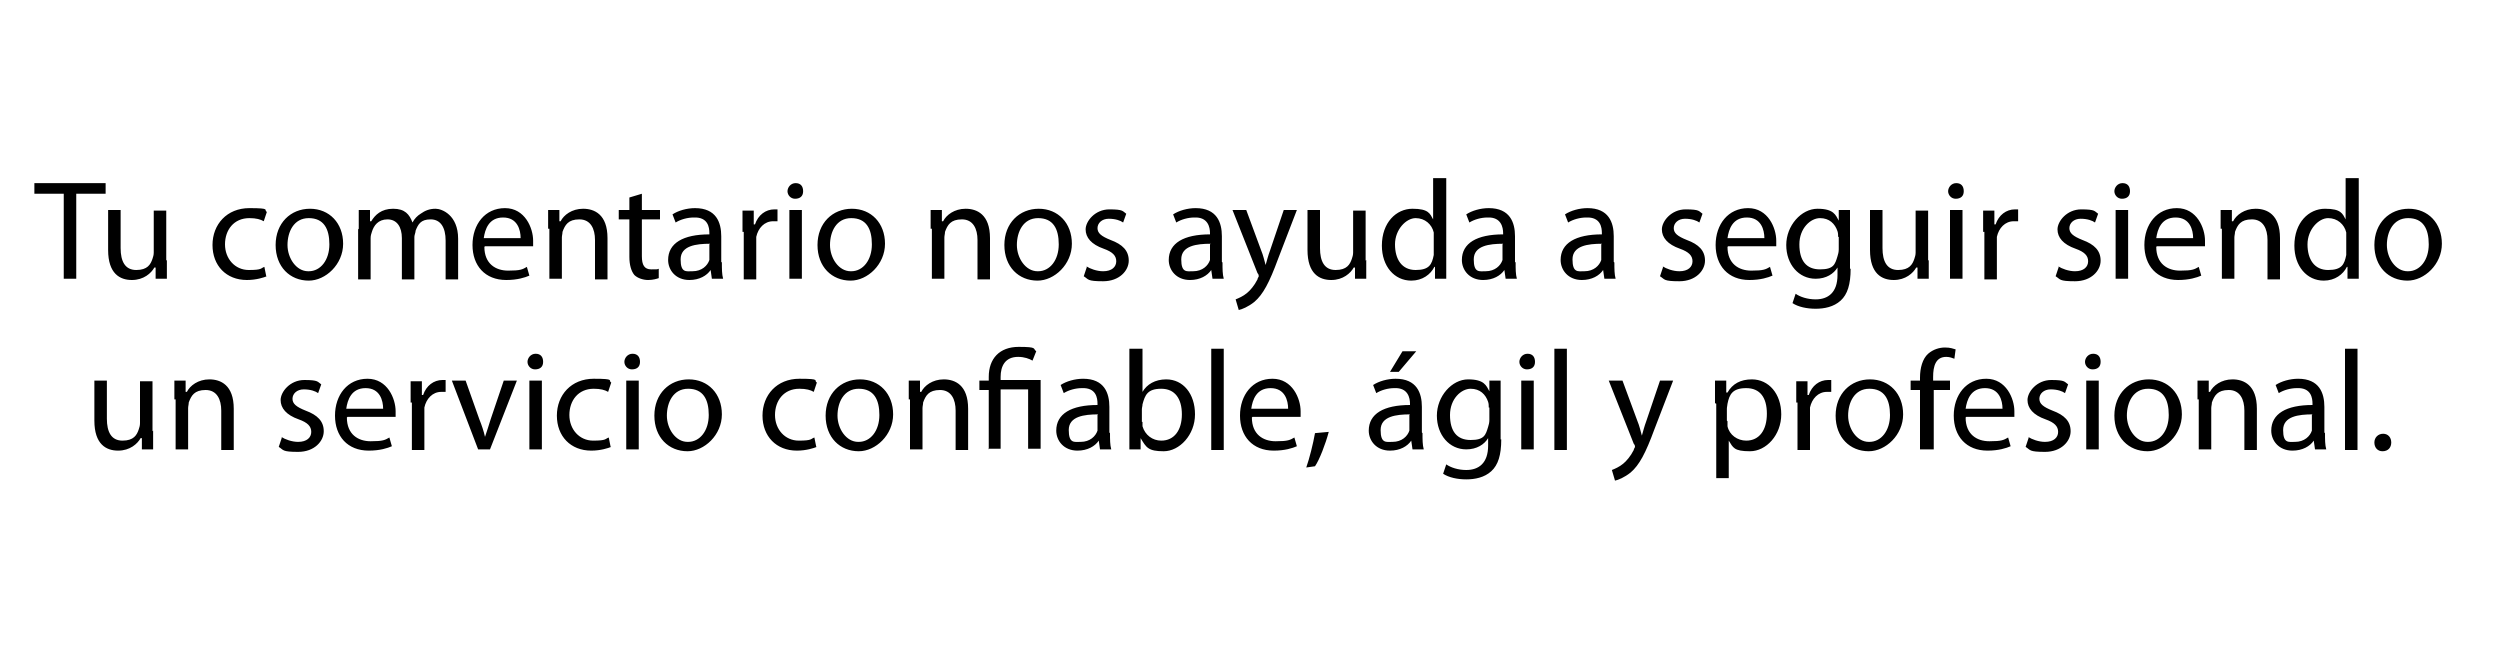
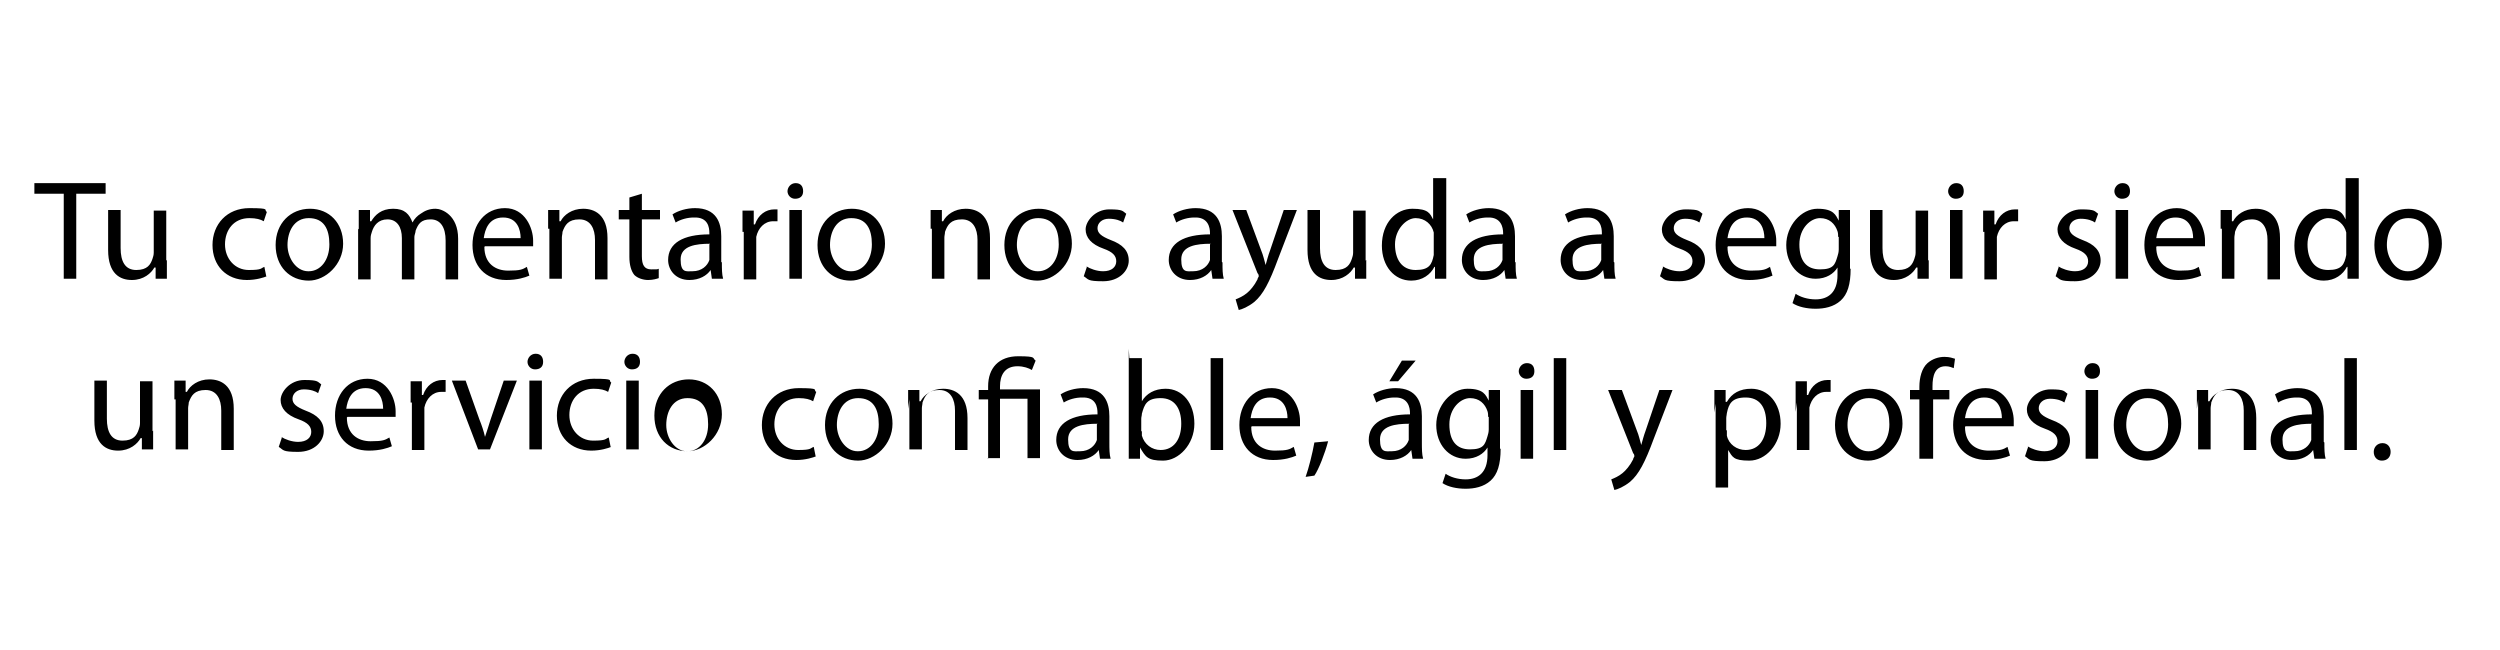
<svg xmlns="http://www.w3.org/2000/svg" viewBox="0 0 400 104">
-   <path d="M10.2 31H5.5v-1.7h11.4V31h-4.7v13.6h-2V31Zm16.5 10.6v3h-1.8v-1.8h-.2c-.5.9-1.7 2-3.6 2s-3.8-1-3.8-4.8v-6.4h2v6.1c0 2.1.7 3.5 2.5 3.5s2.3-.9 2.6-1.8c.1-.3.2-.6.2-1v-6.7h2v8Zm16 2.6c-.5.2-1.7.6-3.2.6-3.3 0-5.5-2.3-5.5-5.6s2.3-5.9 5.9-5.9 2.2.3 2.8.6l-.5 1.5c-.5-.3-1.2-.5-2.3-.5-2.5 0-3.9 1.9-3.9 4.2s1.6 4.1 3.8 4.1 1.9-.3 2.5-.5l.3 1.5Zm6.7.7c-3 0-5.3-2.2-5.3-5.7s2.4-5.8 5.5-5.8 5.3 2.3 5.3 5.6-2.8 5.9-5.5 5.9Zm0-1.5c1.9 0 3.3-1.8 3.3-4.3s-.9-4.2-3.3-4.2-3.4 2.2-3.4 4.3 1.4 4.2 3.3 4.2Zm8-6.8v-3h1.8v1.8h.2c.6-1 1.6-2 3.5-2s2.6.9 3.1 2.2c.3-.6.8-1.1 1.3-1.4.7-.5 1.4-.8 2.4-.8s3.6 1 3.6 4.8v6.5h-2v-6.2c0-2.1-.8-3.4-2.4-3.4s-2 .8-2.4 1.8c0 .3-.2.7-.2 1v6.8h-2v-6.6c0-1.8-.8-3-2.3-3s-2.2 1-2.5 2c-.1.3-.2.6-.2 1v6.6h-2v-8Zm20.1 2.9c0 2.7 1.8 3.8 3.8 3.8s2.3-.2 3-.6l.4 1.4c-.7.3-1.9.7-3.7.7-3.4 0-5.4-2.3-5.4-5.6s2-5.9 5.2-5.9 4.5 3.2 4.5 5.2v.9h-7.7Zm5.8-1.4c0-1.3-.5-3.3-2.8-3.3s-2.9 1.9-3.1 3.3h5.8Zm4.4-1.5v-3h1.8v1.8h.2c.5-1 1.8-2 3.6-2s3.9.9 3.9 4.7v6.6h-2v-6.3c0-1.8-.7-3.3-2.5-3.3s-2.3.9-2.7 2c0 .3-.1.6-.1.9v6.6h-2v-8Zm15-5.6v2.6h2.9v1.5h-2.9V41c0 1.4.4 2.1 1.5 2.1s.9 0 1.2-.1v1.5c-.3.1-.9.3-1.7.3s-1.7-.3-2.2-.8c-.5-.6-.8-1.6-.8-2.9v-6H99v-1.5h1.7v-2l2-.6Zm12.8 11c0 1 0 1.9.2 2.6h-1.8l-.2-1.4c-.6.9-1.8 1.6-3.4 1.6-2.2 0-3.4-1.6-3.4-3.2 0-2.7 2.4-4.1 6.6-4.1v-.2c0-.9-.2-2.6-2.5-2.5-1 0-2.1.3-2.9.8l-.5-1.3c.9-.6 2.3-1 3.6-1 3.4 0 4.2 2.3 4.2 4.5v4.1Zm-1.9-3c-2.2 0-4.7.3-4.7 2.5s.9 1.9 1.9 1.9c1.5 0 2.4-.9 2.7-1.8v-2.5Zm5.2-1.9v-3.4h1.8v2.2h.2c.5-1.5 1.7-2.4 3.1-2.4h.5v1.9h-.7c-1.4 0-2.4 1.1-2.7 2.5v6.8h-2v-7.6Zm8.4-5.3c-.7 0-1.2-.6-1.2-1.2s.5-1.3 1.3-1.3 1.2.5 1.2 1.3-.5 1.2-1.3 1.2Zm-.9 12.8v-11h2v11h-2Zm9.8.3c-3 0-5.3-2.2-5.3-5.7s2.4-5.8 5.5-5.8 5.3 2.3 5.3 5.6-2.8 5.9-5.5 5.9Zm.1-1.5c1.9 0 3.3-1.8 3.3-4.3s-.9-4.2-3.3-4.2-3.4 2.2-3.4 4.3 1.4 4.2 3.3 4.2Zm12.7-6.8v-3h1.8v1.8h.2c.5-1 1.8-2 3.6-2s3.9.9 3.9 4.7v6.6h-2v-6.3c0-1.8-.7-3.3-2.5-3.3s-2.3.9-2.7 2c0 .3-.1.6-.1.9v6.6h-2v-8Zm17.1 8.3c-3 0-5.3-2.2-5.3-5.7s2.4-5.8 5.5-5.8 5.3 2.3 5.3 5.6-2.8 5.9-5.5 5.9Zm.1-1.5c1.9 0 3.3-1.8 3.3-4.3s-.9-4.2-3.3-4.2-3.4 2.2-3.4 4.3 1.4 4.2 3.3 4.2Zm7.7-.8c.6.4 1.7.8 2.7.8 1.4 0 2.1-.7 2.1-1.6s-.6-1.5-2-2c-2-.7-2.9-1.8-2.9-3.1s1.5-3.2 3.8-3.2 2.1.3 2.7.7l-.5 1.4c-.4-.3-1.2-.6-2.3-.6s-1.8.7-1.8 1.5.6 1.3 2.1 1.9c1.9.7 2.9 1.7 2.9 3.3s-1.5 3.3-4.1 3.3-2.3-.3-3.1-.8l.5-1.5Zm21.8-.6c0 1 0 1.9.2 2.6H194l-.2-1.4c-.6.9-1.8 1.6-3.4 1.6-2.2 0-3.4-1.6-3.4-3.2 0-2.7 2.4-4.1 6.6-4.1v-.2c0-.9-.3-2.6-2.5-2.5-1 0-2.1.3-2.9.8l-.5-1.3c.9-.6 2.3-1 3.6-1 3.4 0 4.2 2.3 4.2 4.5v4.1Zm-1.9-3c-2.2 0-4.7.3-4.7 2.5s.9 1.9 1.9 1.9c1.5 0 2.4-.9 2.7-1.8v-2.5Zm5.7-5.4 2.4 6.5c.3.7.5 1.6.7 2.3.2-.7.4-1.5.7-2.3l2.2-6.5h2.1l-3 7.8c-1.4 3.8-2.4 5.7-3.8 6.9-1 .8-2 1.2-2.5 1.3l-.5-1.7c.5-.2 1.2-.5 1.8-1 .5-.4 1.2-1.2 1.7-2.2 0-.2.2-.4.2-.5s0-.3-.2-.5l-4-10.1h2.2Zm19.2 8v3h-1.8v-1.8h-.2c-.5.9-1.7 2-3.6 2s-3.8-1-3.8-4.8v-6.4h2v6.1c0 2.1.7 3.5 2.5 3.5s2.3-.9 2.6-1.8c.1-.3.2-.6.2-1v-6.7h2v8Zm12.8-13.1v16.1h-1.8v-1.9h-.1c-.6 1.2-1.9 2.2-3.7 2.2-2.7 0-4.7-2.3-4.7-5.6 0-3.7 2.3-5.9 4.9-5.9s2.8.8 3.3 1.7v-6.6h2Zm-2 9.6v-.9c-.3-1.3-1.4-2.3-2.9-2.3s-3.3 1.8-3.3 4.2 1.1 4.1 3.3 4.1 2.6-.9 2.9-2.4v-2.7Zm13.1 3.9c0 1 0 1.9.2 2.6h-1.8l-.2-1.4c-.6.9-1.8 1.6-3.4 1.6-2.2 0-3.4-1.6-3.4-3.2 0-2.7 2.4-4.1 6.6-4.1v-.2c0-.9-.3-2.6-2.5-2.5-1 0-2.1.3-2.9.8l-.5-1.3c.9-.6 2.3-1 3.6-1 3.4 0 4.2 2.3 4.2 4.5v4.1Zm-2-3c-2.2 0-4.7.3-4.7 2.5s.9 1.9 1.9 1.9c1.5 0 2.4-.9 2.7-1.8v-2.5Zm17.8 3c0 1 0 1.9.2 2.6h-1.8l-.2-1.4c-.6.9-1.8 1.6-3.4 1.6-2.2 0-3.4-1.6-3.4-3.2 0-2.7 2.4-4.1 6.6-4.1v-.2c0-.9-.2-2.6-2.5-2.5-1 0-2.1.3-2.9.8l-.5-1.3c.9-.6 2.3-1 3.6-1 3.4 0 4.2 2.3 4.2 4.5v4.1Zm-2-3c-2.2 0-4.7.3-4.7 2.5s.9 1.9 1.9 1.9c1.5 0 2.4-.9 2.7-1.8v-2.5Zm9.7 3.6c.6.4 1.7.8 2.7.8 1.4 0 2.1-.7 2.1-1.6s-.6-1.5-2-2c-2-.7-2.9-1.8-2.9-3.1s1.5-3.2 3.8-3.2 2.1.3 2.7.7l-.5 1.4c-.4-.3-1.2-.6-2.3-.6s-1.8.7-1.8 1.5.6 1.3 2.1 1.9c1.9.7 2.9 1.7 2.9 3.3s-1.5 3.3-4.1 3.3-2.3-.3-3.1-.8l.5-1.5Zm10.4-3.1c0 2.7 1.8 3.8 3.8 3.8s2.3-.2 3-.6l.4 1.4c-.7.3-1.9.7-3.7.7-3.4 0-5.4-2.3-5.4-5.6s2-5.9 5.2-5.9 4.5 3.2 4.5 5.2v.9h-7.7Zm5.9-1.4c0-1.3-.5-3.3-2.8-3.3s-2.9 1.9-3.1 3.3h5.8Zm13.8 4.9c0 2.5-.5 4.1-1.6 5.1s-2.6 1.3-4 1.3-2.8-.3-3.7-.9l.5-1.5c.7.5 1.9.9 3.2.9 2 0 3.5-1.1 3.5-3.9v-1.2c-.6 1-1.8 1.8-3.5 1.8-2.7 0-4.7-2.3-4.7-5.4s2.4-5.8 5-5.8 2.9 1 3.4 1.9v-1.7h1.8V43Zm-2-5.1c0-.3 0-.6-.1-.9-.4-1.2-1.3-2.1-2.8-2.1s-3.3 1.6-3.3 4.2 1.1 4 3.3 4 2.4-.8 2.8-2.1c.1-.3.2-.7.2-1.1v-2Zm14.5 3.7v3h-1.8v-1.8h-.2c-.5.9-1.7 2-3.6 2s-3.8-1-3.8-4.8v-6.4h2v6.1c0 2.1.7 3.5 2.5 3.5s2.3-.9 2.6-1.8c.1-.3.2-.6.2-1v-6.7h2v8Zm4.3-9.8c-.7 0-1.2-.6-1.2-1.2s.5-1.3 1.3-1.3 1.2.5 1.2 1.3-.5 1.2-1.3 1.2Zm-.9 12.8v-11h2v11h-2Zm5.3-7.5v-3.4h1.8v2.2h.2c.5-1.5 1.7-2.4 3.1-2.4h.5v1.9h-.7c-1.4 0-2.4 1.1-2.7 2.5v6.8h-2v-7.6Zm12 5.5c.6.4 1.7.8 2.7.8 1.4 0 2.1-.7 2.1-1.6s-.6-1.5-2-2c-2-.7-2.9-1.8-2.9-3.1s1.5-3.2 3.8-3.2 2.1.3 2.7.7l-.5 1.4c-.4-.3-1.2-.6-2.3-.6s-1.8.7-1.8 1.5.6 1.3 2.1 1.9c1.9.7 2.9 1.7 2.9 3.3S334.6 45 332 45s-2.3-.3-3.1-.8l.5-1.5Zm10.2-10.8c-.7 0-1.2-.6-1.2-1.2s.5-1.3 1.3-1.3 1.2.5 1.2 1.3-.5 1.2-1.3 1.2Zm-1 12.8v-11h2v11h-2Zm6.5-5.1c0 2.7 1.8 3.8 3.8 3.8s2.3-.2 3-.6l.4 1.4c-.7.3-1.9.7-3.7.7-3.4 0-5.4-2.3-5.4-5.6s2-5.9 5.2-5.9 4.5 3.2 4.5 5.2v.9h-7.7Zm5.9-1.4c0-1.3-.5-3.3-2.8-3.3s-2.9 1.9-3.1 3.3h5.8Zm4.4-1.5v-3h1.8v1.8h.2c.5-1 1.8-2 3.6-2s3.9.9 3.9 4.7v6.6h-2v-6.3c0-1.8-.7-3.3-2.5-3.3s-2.3.9-2.7 2c0 .3-.1.6-.1.9v6.6h-2v-8Zm22.1-8.1v16.1h-1.8v-1.9h-.1c-.6 1.2-1.9 2.2-3.7 2.2-2.7 0-4.7-2.3-4.7-5.6 0-3.7 2.3-5.9 4.9-5.9s2.8.8 3.3 1.7v-6.6h2Zm-2 9.6v-.9c-.3-1.3-1.4-2.3-2.9-2.3s-3.3 1.8-3.3 4.2 1.1 4.1 3.3 4.1 2.6-.9 2.9-2.4v-2.7Zm9.8 6.8c-3 0-5.3-2.2-5.3-5.7s2.4-5.8 5.5-5.8 5.3 2.3 5.3 5.6-2.8 5.9-5.5 5.9Zm.1-1.5c1.9 0 3.3-1.8 3.3-4.3s-.9-4.2-3.3-4.2-3.4 2.2-3.4 4.3 1.4 4.2 3.3 4.2ZM24.5 68.9v3h-1.8v-1.8h-.2c-.5.9-1.7 2-3.6 2s-3.8-1-3.8-4.8v-6.4h2V67c0 2.1.7 3.5 2.5 3.5s2.3-.9 2.6-1.8c.1-.3.2-.6.2-1V61h2v8Zm3.4-5v-3h1.8v1.8h.2c.5-1 1.8-2 3.6-2s3.9.9 3.9 4.7V72h-2v-6.3c0-1.8-.7-3.3-2.5-3.3s-2.3.9-2.7 2c0 .3-.1.6-.1.9v6.6h-2v-8Zm17.1 6c.6.4 1.7.8 2.7.8 1.4 0 2.1-.7 2.1-1.6s-.6-1.5-2-2c-2-.7-2.9-1.8-2.9-3.1s1.5-3.2 3.8-3.2 2.1.3 2.7.7l-.5 1.4c-.4-.3-1.2-.6-2.3-.6s-1.8.7-1.8 1.5.6 1.3 2.1 1.9c1.9.7 2.9 1.7 2.9 3.3s-1.5 3.3-4.1 3.3-2.3-.3-3.1-.8l.5-1.5Zm10.5-3.1c0 2.7 1.8 3.8 3.8 3.8s2.3-.2 3-.6l.4 1.4c-.7.3-1.9.7-3.7.7-3.4 0-5.4-2.3-5.4-5.6s2-5.9 5.2-5.9 4.5 3.2 4.5 5.2v.9h-7.7Zm5.8-1.4c0-1.3-.5-3.3-2.8-3.3s-2.9 1.9-3.1 3.3h5.8Zm4.4-1V61h1.8v2.2h.2c.5-1.5 1.7-2.4 3.1-2.4h.5v1.9h-.7c-1.4 0-2.4 1.1-2.7 2.5V72h-2v-7.6Zm8.8-3.5 2.2 6.2c.4 1 .7 1.9.9 2.8.3-.9.6-1.8.9-2.8l2.1-6.2h2.1l-4.3 11h-1.9l-4.2-11h2.1Zm11.1-1.8c-.7 0-1.2-.6-1.2-1.2s.5-1.3 1.3-1.3 1.2.5 1.2 1.3-.5 1.2-1.3 1.2Zm-.9 12.8v-11h2v11h-2Zm13.1-.4c-.5.2-1.7.6-3.2.6-3.3 0-5.5-2.3-5.5-5.6s2.3-5.9 5.9-5.9 2.2.3 2.8.6l-.5 1.5c-.5-.3-1.2-.5-2.3-.5-2.5 0-3.9 1.9-3.9 4.2s1.6 4.1 3.8 4.1 1.9-.3 2.5-.5l.3 1.5Zm3.3-12.4c-.7 0-1.2-.6-1.2-1.2s.5-1.3 1.3-1.3 1.2.5 1.2 1.3-.5 1.2-1.3 1.2Zm-.9 12.8v-11h2v11h-2Zm9.8.3c-3 0-5.3-2.2-5.3-5.7s2.4-5.8 5.5-5.8 5.3 2.3 5.3 5.6-2.8 5.9-5.5 5.9Zm.1-1.5c1.9 0 3.3-1.8 3.3-4.3s-.9-4.2-3.3-4.2-3.4 2.2-3.4 4.3 1.4 4.2 3.3 4.2Zm20.6.8c-.5.2-1.7.6-3.2.6-3.3 0-5.5-2.3-5.5-5.6s2.3-5.9 5.9-5.9 2.2.3 2.8.6l-.5 1.5c-.5-.3-1.2-.5-2.3-.5-2.5 0-3.9 1.9-3.9 4.2s1.6 4.1 3.8 4.1 1.9-.3 2.5-.5l.3 1.5Zm6.7.7c-3 0-5.3-2.2-5.3-5.7s2.4-5.8 5.5-5.8 5.3 2.3 5.3 5.6-2.8 5.9-5.5 5.9Zm0-1.5c1.9 0 3.3-1.8 3.3-4.3s-.9-4.2-3.3-4.2-3.4 2.2-3.4 4.3 1.4 4.2 3.3 4.2Zm8-6.8v-3h1.8v1.8h.2c.5-1 1.8-2 3.6-2s3.9.9 3.9 4.7V72h-2v-6.3c0-1.8-.7-3.3-2.5-3.3s-2.3.9-2.7 2c0 .3-.1.6-.1.9v6.6h-2v-8Zm12.8 8v-9.5h-1.5v-1.5h1.5v-.6c0-2.9 1.7-4.8 4.8-4.8s2.2.3 2.8.7l-.6 1.5c-.5-.3-1.3-.6-2.3-.6-2.1 0-2.8 1.5-2.8 3.2v.5h6.4v11h-2v-9.5h-4.4v9.5h-2Zm19.4-2.6c0 1 0 1.9.2 2.6H176l-.2-1.4c-.6.9-1.8 1.6-3.4 1.6-2.2 0-3.4-1.6-3.4-3.2 0-2.7 2.4-4.1 6.6-4.1v-.2c0-.9-.2-2.6-2.5-2.5-1 0-2.1.3-2.9.8l-.5-1.3c.9-.6 2.3-1 3.6-1 3.4 0 4.2 2.3 4.2 4.5v4.1Zm-1.9-3c-2.2 0-4.7.3-4.7 2.5s.9 1.9 1.9 1.9c1.5 0 2.4-.9 2.7-1.8v-2.5Zm5.1-10.5h2v6.9c.7-1.2 2-2 3.8-2 2.7 0 4.6 2.3 4.6 5.6s-2.5 5.9-5 5.9-2.8-.6-3.7-2.1v1.8h-1.8V55.8Zm2 11.7v.7c.4 1.4 1.6 2.3 3 2.3 2.1 0 3.3-1.7 3.3-4.2s-1.1-4.1-3.3-4.1-2.6 1-3 2.5c0 .3-.1.5-.1.8v2Zm11-11.7h2V72h-2V55.8Zm6.5 11c0 2.7 1.8 3.8 3.8 3.8s2.3-.2 3-.6l.4 1.4c-.7.3-1.9.7-3.7.7-3.4 0-5.4-2.3-5.4-5.6s2-5.9 5.2-5.9 4.5 3.2 4.5 5.2v.9h-7.7Zm5.8-1.4c0-1.3-.5-3.3-2.8-3.3s-2.9 1.9-3.1 3.3h5.8Zm2.9 9.4c.5-1.4 1.1-3.8 1.4-5.5l2.2-.2c-.5 1.9-1.5 4.5-2.2 5.5l-1.4.2Zm18.6-5.5c0 1 0 1.9.2 2.6H226l-.2-1.4c-.6.9-1.8 1.6-3.4 1.6-2.2 0-3.4-1.6-3.4-3.2 0-2.7 2.4-4.1 6.6-4.1v-.2c0-.9-.3-2.6-2.5-2.5-1 0-2.1.3-2.9.8l-.5-1.3c.9-.6 2.3-1 3.6-1 3.4 0 4.2 2.3 4.2 4.5v4.1Zm-2-3c-2.2 0-4.7.3-4.7 2.5s.9 1.9 1.9 1.9c1.5 0 2.4-.9 2.7-1.8v-2.5Zm1-10.1-2.8 3.3h-1.4l2-3.3h2.2Zm13.6 14.1c0 2.5-.5 4.1-1.6 5.1s-2.6 1.3-4 1.3-2.8-.3-3.7-.9l.5-1.5c.7.5 1.9.9 3.2.9 2 0 3.5-1.1 3.5-3.9v-1.2c-.6 1-1.8 1.8-3.5 1.8-2.7 0-4.7-2.3-4.7-5.4s2.4-5.8 5-5.8 2.9 1 3.4 1.9v-1.7h1.8v9.4Zm-2-5.1c0-.3 0-.6-.1-.9-.4-1.2-1.3-2.1-2.8-2.1s-3.3 1.6-3.3 4.2 1.1 4 3.3 4 2.4-.8 2.8-2.1c.1-.3.2-.7.2-1.1v-2Zm6.1-6.1c-.7 0-1.2-.6-1.2-1.2s.5-1.3 1.3-1.3 1.2.5 1.2 1.3-.5 1.2-1.3 1.2Zm-.9 12.8v-11h2v11h-2Zm5.3-16.1h2V72h-2V55.8Zm10.9 5.1 2.4 6.5c.3.7.5 1.6.7 2.3.2-.7.4-1.5.7-2.3l2.2-6.5h2.1l-3 7.8c-1.4 3.8-2.4 5.7-3.8 6.9-1 .8-2 1.2-2.5 1.3l-.5-1.7c.5-.2 1.2-.5 1.8-1 .5-.4 1.2-1.2 1.7-2.2 0-.2.2-.4.2-.5s0-.3-.2-.5l-4-10.1h2.2Zm14.8 3.6v-3.6h1.8v1.9h.2c.8-1.4 2.1-2.1 3.9-2.1 2.7 0 4.7 2.3 4.7 5.6s-2.4 5.9-5 5.9-2.7-.6-3.4-1.7v6h-2V64.6Zm2 2.9v.8c.3 1.4 1.6 2.3 3 2.3 2.1 0 3.3-1.7 3.3-4.3s-1.1-4.1-3.3-4.1-2.7 1-3 2.5c0 .2-.1.5-.1.8v1.9Zm11-3V61h1.8v2.2h.2c.5-1.5 1.7-2.4 3.1-2.4h.5v1.9h-.7c-1.4 0-2.4 1.1-2.7 2.5V72h-2v-7.6Zm11.6 7.8c-3 0-5.3-2.2-5.3-5.7s2.4-5.8 5.5-5.8 5.3 2.3 5.3 5.6-2.8 5.9-5.5 5.9Zm.1-1.5c1.9 0 3.3-1.8 3.3-4.3s-.9-4.2-3.3-4.2-3.4 2.2-3.4 4.3 1.4 4.2 3.3 4.2Zm8.1 1.2v-9.5h-1.5v-1.5h1.5v-.5c0-1.5.4-3 1.3-3.8.8-.7 1.8-1 2.7-1s1.3.2 1.7.3l-.2 1.5c-.3-.1-.7-.3-1.3-.3-1.7 0-2.1 1.5-2.1 3.2v.6h2.7v1.5h-2.6v9.5h-2Zm7.3-5.1c0 2.7 1.8 3.8 3.8 3.8s2.3-.2 3-.6l.4 1.4c-.7.3-1.9.7-3.7.7-3.4 0-5.4-2.3-5.4-5.6s2-5.9 5.2-5.9 4.5 3.2 4.5 5.2v.9h-7.7Zm5.9-1.4c0-1.3-.5-3.3-2.8-3.3s-2.9 1.9-3.1 3.3h5.8Zm4.1 4.5c.6.4 1.7.8 2.7.8 1.4 0 2.1-.7 2.1-1.6s-.6-1.5-2-2c-2-.7-2.9-1.8-2.9-3.1s1.5-3.2 3.8-3.2 2.1.3 2.7.7l-.5 1.4c-.4-.3-1.2-.6-2.3-.6s-1.8.7-1.8 1.5.6 1.3 2.1 1.9c1.9.7 2.9 1.7 2.9 3.3s-1.5 3.3-4.1 3.3-2.3-.3-3.1-.8l.5-1.5Zm10.3-10.8c-.7 0-1.2-.6-1.2-1.2s.5-1.3 1.3-1.3 1.2.5 1.2 1.3-.5 1.2-1.3 1.2Zm-1 12.8v-11h2v11h-2Zm9.8.3c-3 0-5.3-2.2-5.3-5.7s2.4-5.8 5.5-5.8 5.3 2.3 5.3 5.6-2.8 5.9-5.5 5.9Zm.1-1.5c1.9 0 3.3-1.8 3.3-4.3s-.9-4.2-3.3-4.2-3.4 2.2-3.4 4.3 1.4 4.2 3.3 4.2Zm7.9-6.8v-3h1.8v1.8h.2c.5-1 1.8-2 3.6-2s3.9.9 3.9 4.7V72h-2v-6.3c0-1.8-.7-3.3-2.5-3.3s-2.3.9-2.7 2c0 .3-.1.6-.1.9v6.6h-2v-8Zm20.4 5.4c0 1 0 1.9.2 2.6h-1.8l-.2-1.4c-.6.9-1.8 1.6-3.4 1.6-2.2 0-3.4-1.6-3.4-3.2 0-2.7 2.4-4.1 6.6-4.1v-.2c0-.9-.2-2.6-2.5-2.5-1 0-2.1.3-2.9.8l-.5-1.3c.9-.6 2.3-1 3.6-1 3.4 0 4.2 2.3 4.2 4.5v4.1Zm-2-3c-2.2 0-4.7.3-4.7 2.5s.9 1.9 1.9 1.9c1.5 0 2.4-.9 2.7-1.8v-2.5Zm5.2-10.5h2V72h-2V55.8Zm6 16.4c-.8 0-1.3-.6-1.3-1.4s.6-1.4 1.4-1.4 1.3.6 1.3 1.4-.5 1.4-1.4 1.4Z" />
+   <path d="M10.2 31H5.5v-1.7h11.4V31h-4.7v13.6h-2V31Zm16.5 10.6v3h-1.8v-1.8h-.2c-.5.9-1.7 2-3.6 2s-3.8-1-3.8-4.8v-6.4h2v6.1c0 2.1.7 3.5 2.5 3.5s2.3-.9 2.6-1.8c.1-.3.2-.6.2-1v-6.7h2v8Zm16 2.6c-.5.2-1.7.6-3.2.6-3.3 0-5.5-2.3-5.5-5.6s2.3-5.9 5.9-5.9 2.2.3 2.8.6l-.5 1.5c-.5-.3-1.2-.5-2.3-.5-2.5 0-3.9 1.9-3.9 4.2s1.6 4.1 3.8 4.1 1.9-.3 2.5-.5l.3 1.5Zm6.7.7c-3 0-5.3-2.2-5.3-5.7s2.4-5.8 5.5-5.8 5.3 2.3 5.3 5.6-2.8 5.9-5.5 5.9Zm0-1.5c1.9 0 3.3-1.8 3.3-4.3s-.9-4.2-3.3-4.2-3.4 2.2-3.4 4.3 1.4 4.2 3.3 4.2Zm8-6.8v-3h1.8v1.8h.2c.6-1 1.6-2 3.5-2s2.6.9 3.1 2.2c.3-.6.8-1.1 1.3-1.4.7-.5 1.4-.8 2.4-.8s3.6 1 3.6 4.8v6.5h-2v-6.2c0-2.1-.8-3.4-2.4-3.4s-2 .8-2.4 1.8c0 .3-.2.7-.2 1v6.8h-2v-6.6c0-1.8-.8-3-2.3-3s-2.2 1-2.5 2c-.1.3-.2.6-.2 1v6.6h-2v-8Zm20.1 2.9c0 2.7 1.8 3.8 3.8 3.8s2.3-.2 3-.6l.4 1.4c-.7.3-1.9.7-3.7.7-3.4 0-5.4-2.3-5.4-5.6s2-5.9 5.2-5.9 4.5 3.2 4.5 5.2v.9h-7.7Zm5.8-1.4c0-1.3-.5-3.3-2.8-3.3s-2.9 1.9-3.1 3.3h5.8Zm4.4-1.5v-3h1.8v1.8h.2c.5-1 1.8-2 3.6-2s3.9.9 3.9 4.7v6.6h-2v-6.3c0-1.8-.7-3.3-2.5-3.3s-2.3.9-2.7 2c0 .3-.1.6-.1.9v6.6h-2v-8Zm15-5.6v2.6h2.9v1.5h-2.9V41c0 1.4.4 2.1 1.5 2.1s.9 0 1.2-.1v1.5c-.3.1-.9.3-1.7.3s-1.7-.3-2.2-.8c-.5-.6-.8-1.6-.8-2.9v-6H99v-1.5h1.7v-2l2-.6Zm12.8 11c0 1 0 1.9.2 2.6h-1.8l-.2-1.4c-.6.9-1.8 1.6-3.4 1.6-2.2 0-3.4-1.6-3.4-3.2 0-2.7 2.4-4.1 6.6-4.1v-.2c0-.9-.2-2.6-2.5-2.5-1 0-2.1.3-2.9.8l-.5-1.3c.9-.6 2.3-1 3.6-1 3.4 0 4.2 2.3 4.2 4.5v4.1Zm-1.9-3c-2.2 0-4.7.3-4.7 2.5s.9 1.9 1.9 1.9c1.5 0 2.4-.9 2.7-1.8v-2.5Zm5.2-1.9v-3.4h1.8v2.2h.2c.5-1.5 1.7-2.4 3.1-2.4h.5v1.9h-.7c-1.4 0-2.4 1.1-2.7 2.5v6.8h-2v-7.6Zm8.4-5.3c-.7 0-1.2-.6-1.2-1.2s.5-1.3 1.3-1.3 1.2.5 1.2 1.3-.5 1.2-1.3 1.2Zm-.9 12.8v-11h2v11h-2Zm9.8.3c-3 0-5.3-2.2-5.3-5.7s2.4-5.8 5.5-5.8 5.3 2.3 5.3 5.6-2.8 5.9-5.5 5.9Zm.1-1.5c1.9 0 3.3-1.8 3.3-4.3s-.9-4.2-3.3-4.2-3.4 2.2-3.4 4.3 1.4 4.2 3.3 4.2Zm12.7-6.8v-3h1.8v1.8h.2c.5-1 1.8-2 3.6-2s3.9.9 3.9 4.7v6.6h-2v-6.3c0-1.8-.7-3.3-2.5-3.3s-2.3.9-2.7 2c0 .3-.1.6-.1.9v6.6h-2v-8Zm17.1 8.3c-3 0-5.3-2.2-5.3-5.7s2.4-5.8 5.5-5.8 5.3 2.3 5.3 5.6-2.8 5.9-5.5 5.9Zm.1-1.5c1.9 0 3.3-1.8 3.3-4.3s-.9-4.2-3.3-4.2-3.4 2.2-3.4 4.3 1.4 4.2 3.3 4.2Zm7.7-.8c.6.4 1.7.8 2.7.8 1.4 0 2.1-.7 2.1-1.6s-.6-1.5-2-2c-2-.7-2.9-1.8-2.9-3.1s1.5-3.2 3.8-3.2 2.1.3 2.7.7l-.5 1.4c-.4-.3-1.2-.6-2.3-.6s-1.8.7-1.8 1.5.6 1.3 2.1 1.9c1.9.7 2.9 1.7 2.9 3.3s-1.5 3.3-4.1 3.3-2.3-.3-3.1-.8l.5-1.5Zm21.8-.6c0 1 0 1.9.2 2.6H194l-.2-1.4c-.6.9-1.8 1.6-3.4 1.6-2.2 0-3.4-1.6-3.4-3.2 0-2.7 2.4-4.1 6.6-4.1v-.2c0-.9-.3-2.6-2.5-2.5-1 0-2.1.3-2.9.8l-.5-1.3c.9-.6 2.3-1 3.6-1 3.4 0 4.2 2.3 4.2 4.5v4.1Zm-1.9-3c-2.2 0-4.7.3-4.7 2.5s.9 1.9 1.9 1.9c1.5 0 2.4-.9 2.7-1.8v-2.5Zm5.7-5.4 2.4 6.5c.3.7.5 1.6.7 2.3.2-.7.4-1.5.7-2.3l2.2-6.5h2.1l-3 7.8c-1.4 3.8-2.4 5.7-3.8 6.9-1 .8-2 1.2-2.5 1.3l-.5-1.7c.5-.2 1.2-.5 1.8-1 .5-.4 1.2-1.2 1.7-2.2 0-.2.2-.4.2-.5s0-.3-.2-.5l-4-10.1h2.2Zm19.2 8v3h-1.8v-1.8h-.2c-.5.9-1.7 2-3.6 2s-3.8-1-3.8-4.8v-6.4h2v6.1c0 2.1.7 3.5 2.5 3.5s2.3-.9 2.6-1.8c.1-.3.2-.6.2-1v-6.7h2v8Zm12.8-13.1v16.1h-1.8v-1.9h-.1c-.6 1.2-1.9 2.2-3.7 2.2-2.7 0-4.7-2.3-4.7-5.6 0-3.7 2.3-5.9 4.9-5.9s2.8.8 3.3 1.7v-6.6h2Zm-2 9.6v-.9c-.3-1.3-1.4-2.3-2.9-2.3s-3.3 1.8-3.3 4.2 1.1 4.1 3.3 4.1 2.6-.9 2.9-2.4v-2.7Zm13.1 3.9c0 1 0 1.9.2 2.6h-1.8l-.2-1.4c-.6.9-1.8 1.6-3.4 1.6-2.2 0-3.4-1.6-3.4-3.2 0-2.7 2.4-4.1 6.6-4.1v-.2c0-.9-.3-2.6-2.5-2.5-1 0-2.1.3-2.9.8l-.5-1.3c.9-.6 2.3-1 3.6-1 3.4 0 4.2 2.3 4.2 4.5v4.1Zm-2-3c-2.2 0-4.7.3-4.7 2.5s.9 1.9 1.9 1.9c1.5 0 2.4-.9 2.7-1.8v-2.5Zm17.8 3c0 1 0 1.9.2 2.6h-1.8l-.2-1.4c-.6.9-1.8 1.6-3.4 1.6-2.2 0-3.4-1.6-3.4-3.2 0-2.7 2.4-4.1 6.6-4.1v-.2c0-.9-.2-2.6-2.5-2.5-1 0-2.1.3-2.9.8l-.5-1.3c.9-.6 2.3-1 3.6-1 3.4 0 4.2 2.3 4.2 4.5v4.1Zm-2-3c-2.2 0-4.7.3-4.7 2.5s.9 1.9 1.9 1.9c1.5 0 2.4-.9 2.7-1.8v-2.5Zm9.7 3.6c.6.4 1.7.8 2.7.8 1.4 0 2.1-.7 2.1-1.6s-.6-1.5-2-2c-2-.7-2.9-1.8-2.9-3.1s1.5-3.2 3.8-3.2 2.1.3 2.7.7l-.5 1.4c-.4-.3-1.2-.6-2.3-.6s-1.8.7-1.8 1.5.6 1.3 2.1 1.9c1.9.7 2.9 1.7 2.9 3.3s-1.5 3.3-4.1 3.3-2.3-.3-3.1-.8l.5-1.5Zm10.4-3.1c0 2.7 1.8 3.8 3.8 3.8s2.3-.2 3-.6l.4 1.4c-.7.3-1.9.7-3.7.7-3.4 0-5.4-2.3-5.4-5.6s2-5.9 5.2-5.9 4.5 3.2 4.5 5.2v.9h-7.7Zm5.9-1.4c0-1.3-.5-3.3-2.8-3.3s-2.9 1.9-3.1 3.3h5.8Zm13.8 4.9c0 2.5-.5 4.1-1.6 5.1s-2.6 1.3-4 1.3-2.8-.3-3.7-.9l.5-1.5c.7.5 1.9.9 3.2.9 2 0 3.5-1.1 3.5-3.9v-1.2c-.6 1-1.8 1.8-3.5 1.8-2.7 0-4.7-2.3-4.7-5.4s2.4-5.8 5-5.8 2.9 1 3.4 1.9v-1.7h1.8V43Zm-2-5.1c0-.3 0-.6-.1-.9-.4-1.2-1.3-2.1-2.8-2.1s-3.3 1.6-3.3 4.2 1.1 4 3.3 4 2.4-.8 2.8-2.1c.1-.3.2-.7.2-1.1v-2Zm14.5 3.7v3h-1.8v-1.8h-.2c-.5.9-1.7 2-3.6 2s-3.8-1-3.8-4.8v-6.4h2v6.1c0 2.1.7 3.5 2.5 3.5s2.3-.9 2.6-1.8c.1-.3.2-.6.2-1v-6.7h2v8Zm4.3-9.8c-.7 0-1.2-.6-1.2-1.2s.5-1.3 1.3-1.3 1.2.5 1.2 1.3-.5 1.2-1.3 1.2Zm-.9 12.8v-11h2v11h-2Zm5.3-7.5v-3.4h1.8v2.2h.2c.5-1.5 1.7-2.4 3.1-2.4h.5v1.9h-.7c-1.4 0-2.4 1.1-2.7 2.5v6.8h-2v-7.6Zm12 5.5c.6.4 1.7.8 2.7.8 1.4 0 2.1-.7 2.1-1.6s-.6-1.5-2-2c-2-.7-2.9-1.8-2.9-3.1s1.5-3.2 3.8-3.2 2.1.3 2.7.7l-.5 1.4c-.4-.3-1.2-.6-2.3-.6s-1.8.7-1.8 1.5.6 1.3 2.1 1.9c1.9.7 2.9 1.7 2.9 3.3S334.6 45 332 45s-2.3-.3-3.1-.8l.5-1.5Zm10.2-10.8c-.7 0-1.2-.6-1.2-1.2s.5-1.3 1.3-1.3 1.2.5 1.2 1.3-.5 1.2-1.3 1.2Zm-1 12.8v-11h2v11h-2Zm6.5-5.1c0 2.7 1.8 3.8 3.8 3.8s2.3-.2 3-.6l.4 1.4c-.7.3-1.9.7-3.7.7-3.4 0-5.4-2.3-5.4-5.6s2-5.9 5.2-5.9 4.5 3.2 4.5 5.2v.9h-7.7Zm5.9-1.4c0-1.3-.5-3.3-2.8-3.3s-2.9 1.9-3.1 3.3h5.8Zm4.4-1.5v-3h1.8v1.8h.2c.5-1 1.8-2 3.6-2s3.9.9 3.9 4.7v6.6h-2v-6.3c0-1.8-.7-3.3-2.5-3.3s-2.3.9-2.7 2c0 .3-.1.6-.1.9v6.6h-2v-8Zm22.1-8.1v16.1h-1.8v-1.9h-.1c-.6 1.2-1.9 2.2-3.7 2.2-2.7 0-4.7-2.3-4.7-5.6 0-3.7 2.3-5.9 4.9-5.9s2.8.8 3.3 1.7v-6.6h2Zm-2 9.6v-.9c-.3-1.3-1.4-2.3-2.9-2.3s-3.3 1.8-3.3 4.2 1.1 4.1 3.3 4.1 2.6-.9 2.9-2.4v-2.7Zm9.8 6.8c-3 0-5.3-2.2-5.3-5.7s2.4-5.8 5.5-5.8 5.3 2.3 5.3 5.6-2.8 5.9-5.5 5.9Zm.1-1.5c1.9 0 3.3-1.8 3.3-4.3s-.9-4.2-3.3-4.2-3.4 2.2-3.4 4.3 1.4 4.2 3.3 4.2ZM24.5 68.9v3h-1.8v-1.8h-.2c-.5.9-1.7 2-3.6 2s-3.8-1-3.8-4.8v-6.4h2V67c0 2.1.7 3.5 2.5 3.5s2.3-.9 2.6-1.8c.1-.3.2-.6.2-1V61h2v8Zm3.4-5v-3h1.8v1.8h.2c.5-1 1.8-2 3.6-2s3.9.9 3.9 4.7V72h-2v-6.3c0-1.8-.7-3.3-2.5-3.3s-2.3.9-2.7 2c0 .3-.1.6-.1.9v6.6h-2v-8Zm17.1 6c.6.4 1.7.8 2.7.8 1.4 0 2.1-.7 2.1-1.6s-.6-1.5-2-2c-2-.7-2.9-1.8-2.9-3.1s1.5-3.2 3.8-3.2 2.1.3 2.7.7l-.5 1.4c-.4-.3-1.2-.6-2.3-.6s-1.8.7-1.8 1.5.6 1.3 2.1 1.9c1.9.7 2.9 1.7 2.9 3.3s-1.5 3.3-4.1 3.3-2.3-.3-3.1-.8l.5-1.5Zm10.5-3.1c0 2.7 1.8 3.8 3.8 3.8s2.3-.2 3-.6l.4 1.4c-.7.3-1.9.7-3.7.7-3.4 0-5.4-2.3-5.4-5.6s2-5.9 5.2-5.9 4.5 3.2 4.5 5.2v.9h-7.7Zm5.8-1.4c0-1.3-.5-3.3-2.8-3.3s-2.9 1.9-3.1 3.3h5.8Zm4.4-1V61h1.8v2.2h.2c.5-1.5 1.7-2.4 3.1-2.4h.5v1.9h-.7c-1.4 0-2.4 1.1-2.7 2.5V72h-2v-7.6Zm8.8-3.5 2.2 6.2c.4 1 .7 1.9.9 2.8.3-.9.6-1.8.9-2.8l2.1-6.2h2.1l-4.3 11h-1.9l-4.2-11h2.1Zm11.1-1.8c-.7 0-1.2-.6-1.2-1.2s.5-1.3 1.3-1.3 1.2.5 1.2 1.3-.5 1.2-1.3 1.2Zm-.9 12.8v-11h2v11h-2Zm13.1-.4c-.5.2-1.7.6-3.2.6-3.3 0-5.5-2.3-5.5-5.6s2.3-5.9 5.9-5.9 2.2.3 2.8.6l-.5 1.5c-.5-.3-1.2-.5-2.3-.5-2.5 0-3.9 1.9-3.9 4.2s1.6 4.1 3.8 4.1 1.9-.3 2.5-.5l.3 1.5Zm3.3-12.4c-.7 0-1.2-.6-1.2-1.2s.5-1.3 1.3-1.3 1.2.5 1.2 1.3-.5 1.2-1.3 1.2Zm-.9 12.8v-11h2v11h-2Zm9.8.3c-3 0-5.3-2.2-5.3-5.7s2.4-5.8 5.5-5.8 5.3 2.3 5.3 5.6-2.8 5.9-5.5 5.9Zc1.9 0 3.3-1.8 3.3-4.3s-.9-4.2-3.3-4.2-3.4 2.2-3.4 4.3 1.4 4.2 3.3 4.2Zm20.6.8c-.5.2-1.7.6-3.2.6-3.3 0-5.5-2.3-5.5-5.6s2.3-5.9 5.9-5.9 2.2.3 2.8.6l-.5 1.5c-.5-.3-1.2-.5-2.3-.5-2.5 0-3.9 1.9-3.9 4.2s1.6 4.1 3.8 4.1 1.9-.3 2.5-.5l.3 1.5Zm6.7.7c-3 0-5.3-2.2-5.3-5.7s2.4-5.8 5.5-5.8 5.3 2.3 5.3 5.6-2.8 5.9-5.5 5.9Zm0-1.5c1.9 0 3.3-1.8 3.3-4.3s-.9-4.2-3.3-4.2-3.4 2.2-3.4 4.3 1.4 4.2 3.3 4.2Zm8-6.8v-3h1.8v1.8h.2c.5-1 1.8-2 3.6-2s3.9.9 3.9 4.7V72h-2v-6.3c0-1.8-.7-3.3-2.5-3.3s-2.3.9-2.7 2c0 .3-.1.6-.1.9v6.6h-2v-8Zm12.8 8v-9.5h-1.5v-1.5h1.5v-.6c0-2.9 1.7-4.8 4.8-4.8s2.2.3 2.8.7l-.6 1.5c-.5-.3-1.3-.6-2.3-.6-2.1 0-2.8 1.5-2.8 3.2v.5h6.4v11h-2v-9.5h-4.4v9.5h-2Zm19.4-2.6c0 1 0 1.9.2 2.6H176l-.2-1.4c-.6.9-1.8 1.6-3.4 1.6-2.2 0-3.4-1.6-3.4-3.2 0-2.7 2.4-4.1 6.6-4.1v-.2c0-.9-.2-2.6-2.5-2.5-1 0-2.1.3-2.9.8l-.5-1.3c.9-.6 2.3-1 3.6-1 3.4 0 4.2 2.3 4.2 4.5v4.1Zm-1.9-3c-2.2 0-4.7.3-4.7 2.5s.9 1.9 1.9 1.9c1.5 0 2.4-.9 2.7-1.8v-2.5Zm5.1-10.5h2v6.9c.7-1.2 2-2 3.8-2 2.7 0 4.6 2.3 4.6 5.6s-2.5 5.9-5 5.9-2.8-.6-3.7-2.1v1.8h-1.8V55.8Zm2 11.7v.7c.4 1.4 1.6 2.3 3 2.3 2.1 0 3.3-1.7 3.3-4.2s-1.1-4.1-3.3-4.1-2.6 1-3 2.5c0 .3-.1.5-.1.8v2Zm11-11.7h2V72h-2V55.8Zm6.5 11c0 2.7 1.8 3.8 3.8 3.8s2.3-.2 3-.6l.4 1.4c-.7.3-1.9.7-3.7.7-3.4 0-5.4-2.3-5.4-5.6s2-5.9 5.2-5.9 4.5 3.2 4.5 5.2v.9h-7.7Zm5.8-1.4c0-1.3-.5-3.3-2.8-3.3s-2.9 1.9-3.1 3.3h5.8Zm2.9 9.4c.5-1.4 1.1-3.8 1.4-5.5l2.2-.2c-.5 1.9-1.5 4.5-2.2 5.5l-1.4.2Zm18.6-5.5c0 1 0 1.9.2 2.6H226l-.2-1.4c-.6.9-1.8 1.6-3.4 1.6-2.2 0-3.4-1.6-3.4-3.2 0-2.7 2.4-4.1 6.6-4.1v-.2c0-.9-.3-2.6-2.5-2.5-1 0-2.1.3-2.9.8l-.5-1.3c.9-.6 2.3-1 3.6-1 3.4 0 4.2 2.3 4.2 4.5v4.1Zm-2-3c-2.2 0-4.7.3-4.7 2.5s.9 1.9 1.9 1.9c1.5 0 2.4-.9 2.7-1.8v-2.5Zm1-10.1-2.8 3.3h-1.4l2-3.3h2.2Zm13.6 14.1c0 2.5-.5 4.1-1.6 5.1s-2.6 1.3-4 1.3-2.8-.3-3.7-.9l.5-1.5c.7.5 1.9.9 3.2.9 2 0 3.5-1.1 3.5-3.9v-1.2c-.6 1-1.8 1.8-3.5 1.8-2.7 0-4.7-2.3-4.7-5.4s2.4-5.8 5-5.8 2.9 1 3.4 1.9v-1.7h1.8v9.4Zm-2-5.1c0-.3 0-.6-.1-.9-.4-1.2-1.3-2.1-2.8-2.1s-3.3 1.6-3.3 4.2 1.1 4 3.3 4 2.4-.8 2.8-2.1c.1-.3.2-.7.2-1.1v-2Zm6.1-6.1c-.7 0-1.2-.6-1.2-1.2s.5-1.3 1.3-1.3 1.2.5 1.2 1.3-.5 1.2-1.3 1.2Zm-.9 12.8v-11h2v11h-2Zm5.3-16.1h2V72h-2V55.8Zm10.9 5.1 2.4 6.5c.3.7.5 1.6.7 2.3.2-.7.4-1.5.7-2.3l2.2-6.5h2.1l-3 7.8c-1.4 3.8-2.4 5.7-3.8 6.9-1 .8-2 1.2-2.5 1.3l-.5-1.7c.5-.2 1.2-.5 1.8-1 .5-.4 1.2-1.2 1.7-2.2 0-.2.2-.4.2-.5s0-.3-.2-.5l-4-10.1h2.2Zm14.8 3.6v-3.6h1.8v1.9h.2c.8-1.4 2.1-2.1 3.9-2.1 2.7 0 4.7 2.3 4.7 5.6s-2.4 5.9-5 5.9-2.7-.6-3.4-1.7v6h-2V64.6Zm2 2.9v.8c.3 1.4 1.6 2.3 3 2.3 2.1 0 3.3-1.7 3.3-4.3s-1.1-4.1-3.3-4.1-2.7 1-3 2.5c0 .2-.1.5-.1.8v1.9Zm11-3V61h1.8v2.2h.2c.5-1.5 1.7-2.4 3.1-2.4h.5v1.9h-.7c-1.4 0-2.4 1.1-2.7 2.5V72h-2v-7.6Zm11.6 7.8c-3 0-5.3-2.2-5.3-5.7s2.4-5.8 5.5-5.8 5.3 2.3 5.3 5.6-2.8 5.9-5.5 5.9Zm.1-1.5c1.9 0 3.3-1.8 3.3-4.3s-.9-4.2-3.3-4.2-3.4 2.2-3.4 4.3 1.4 4.2 3.3 4.2Zm8.1 1.2v-9.5h-1.5v-1.5h1.5v-.5c0-1.5.4-3 1.3-3.8.8-.7 1.8-1 2.7-1s1.3.2 1.7.3l-.2 1.5c-.3-.1-.7-.3-1.3-.3-1.7 0-2.1 1.5-2.1 3.2v.6h2.7v1.5h-2.6v9.5h-2Zm7.3-5.1c0 2.7 1.8 3.8 3.8 3.8s2.3-.2 3-.6l.4 1.4c-.7.3-1.9.7-3.7.7-3.4 0-5.4-2.3-5.4-5.6s2-5.9 5.2-5.9 4.5 3.2 4.5 5.2v.9h-7.7Zm5.9-1.4c0-1.3-.5-3.3-2.8-3.3s-2.9 1.9-3.1 3.3h5.8Zm4.1 4.5c.6.4 1.7.8 2.7.8 1.4 0 2.1-.7 2.1-1.6s-.6-1.5-2-2c-2-.7-2.9-1.8-2.9-3.1s1.5-3.2 3.8-3.2 2.1.3 2.7.7l-.5 1.4c-.4-.3-1.2-.6-2.3-.6s-1.8.7-1.8 1.5.6 1.3 2.1 1.9c1.9.7 2.9 1.7 2.9 3.3s-1.5 3.3-4.1 3.3-2.3-.3-3.1-.8l.5-1.5Zm10.3-10.8c-.7 0-1.2-.6-1.2-1.2s.5-1.3 1.3-1.3 1.2.5 1.2 1.3-.5 1.2-1.3 1.2Zm-1 12.8v-11h2v11h-2Zm9.8.3c-3 0-5.3-2.2-5.3-5.7s2.4-5.8 5.5-5.8 5.3 2.3 5.3 5.6-2.8 5.9-5.5 5.9Zm.1-1.5c1.9 0 3.3-1.8 3.3-4.3s-.9-4.2-3.3-4.2-3.4 2.2-3.4 4.3 1.4 4.2 3.3 4.2Zm7.9-6.8v-3h1.8v1.8h.2c.5-1 1.8-2 3.6-2s3.9.9 3.9 4.7V72h-2v-6.3c0-1.8-.7-3.3-2.5-3.3s-2.3.9-2.7 2c0 .3-.1.6-.1.9v6.6h-2v-8Zm20.4 5.4c0 1 0 1.9.2 2.6h-1.8l-.2-1.4c-.6.9-1.8 1.6-3.4 1.6-2.2 0-3.4-1.6-3.4-3.2 0-2.7 2.4-4.1 6.6-4.1v-.2c0-.9-.2-2.6-2.5-2.5-1 0-2.1.3-2.9.8l-.5-1.3c.9-.6 2.3-1 3.6-1 3.4 0 4.2 2.3 4.2 4.5v4.1Zm-2-3c-2.2 0-4.7.3-4.7 2.5s.9 1.9 1.9 1.9c1.5 0 2.4-.9 2.7-1.8v-2.5Zm5.2-10.5h2V72h-2V55.8Zm6 16.4c-.8 0-1.3-.6-1.3-1.4s.6-1.4 1.4-1.4 1.3.6 1.3 1.4-.5 1.4-1.4 1.4Z" />
</svg>